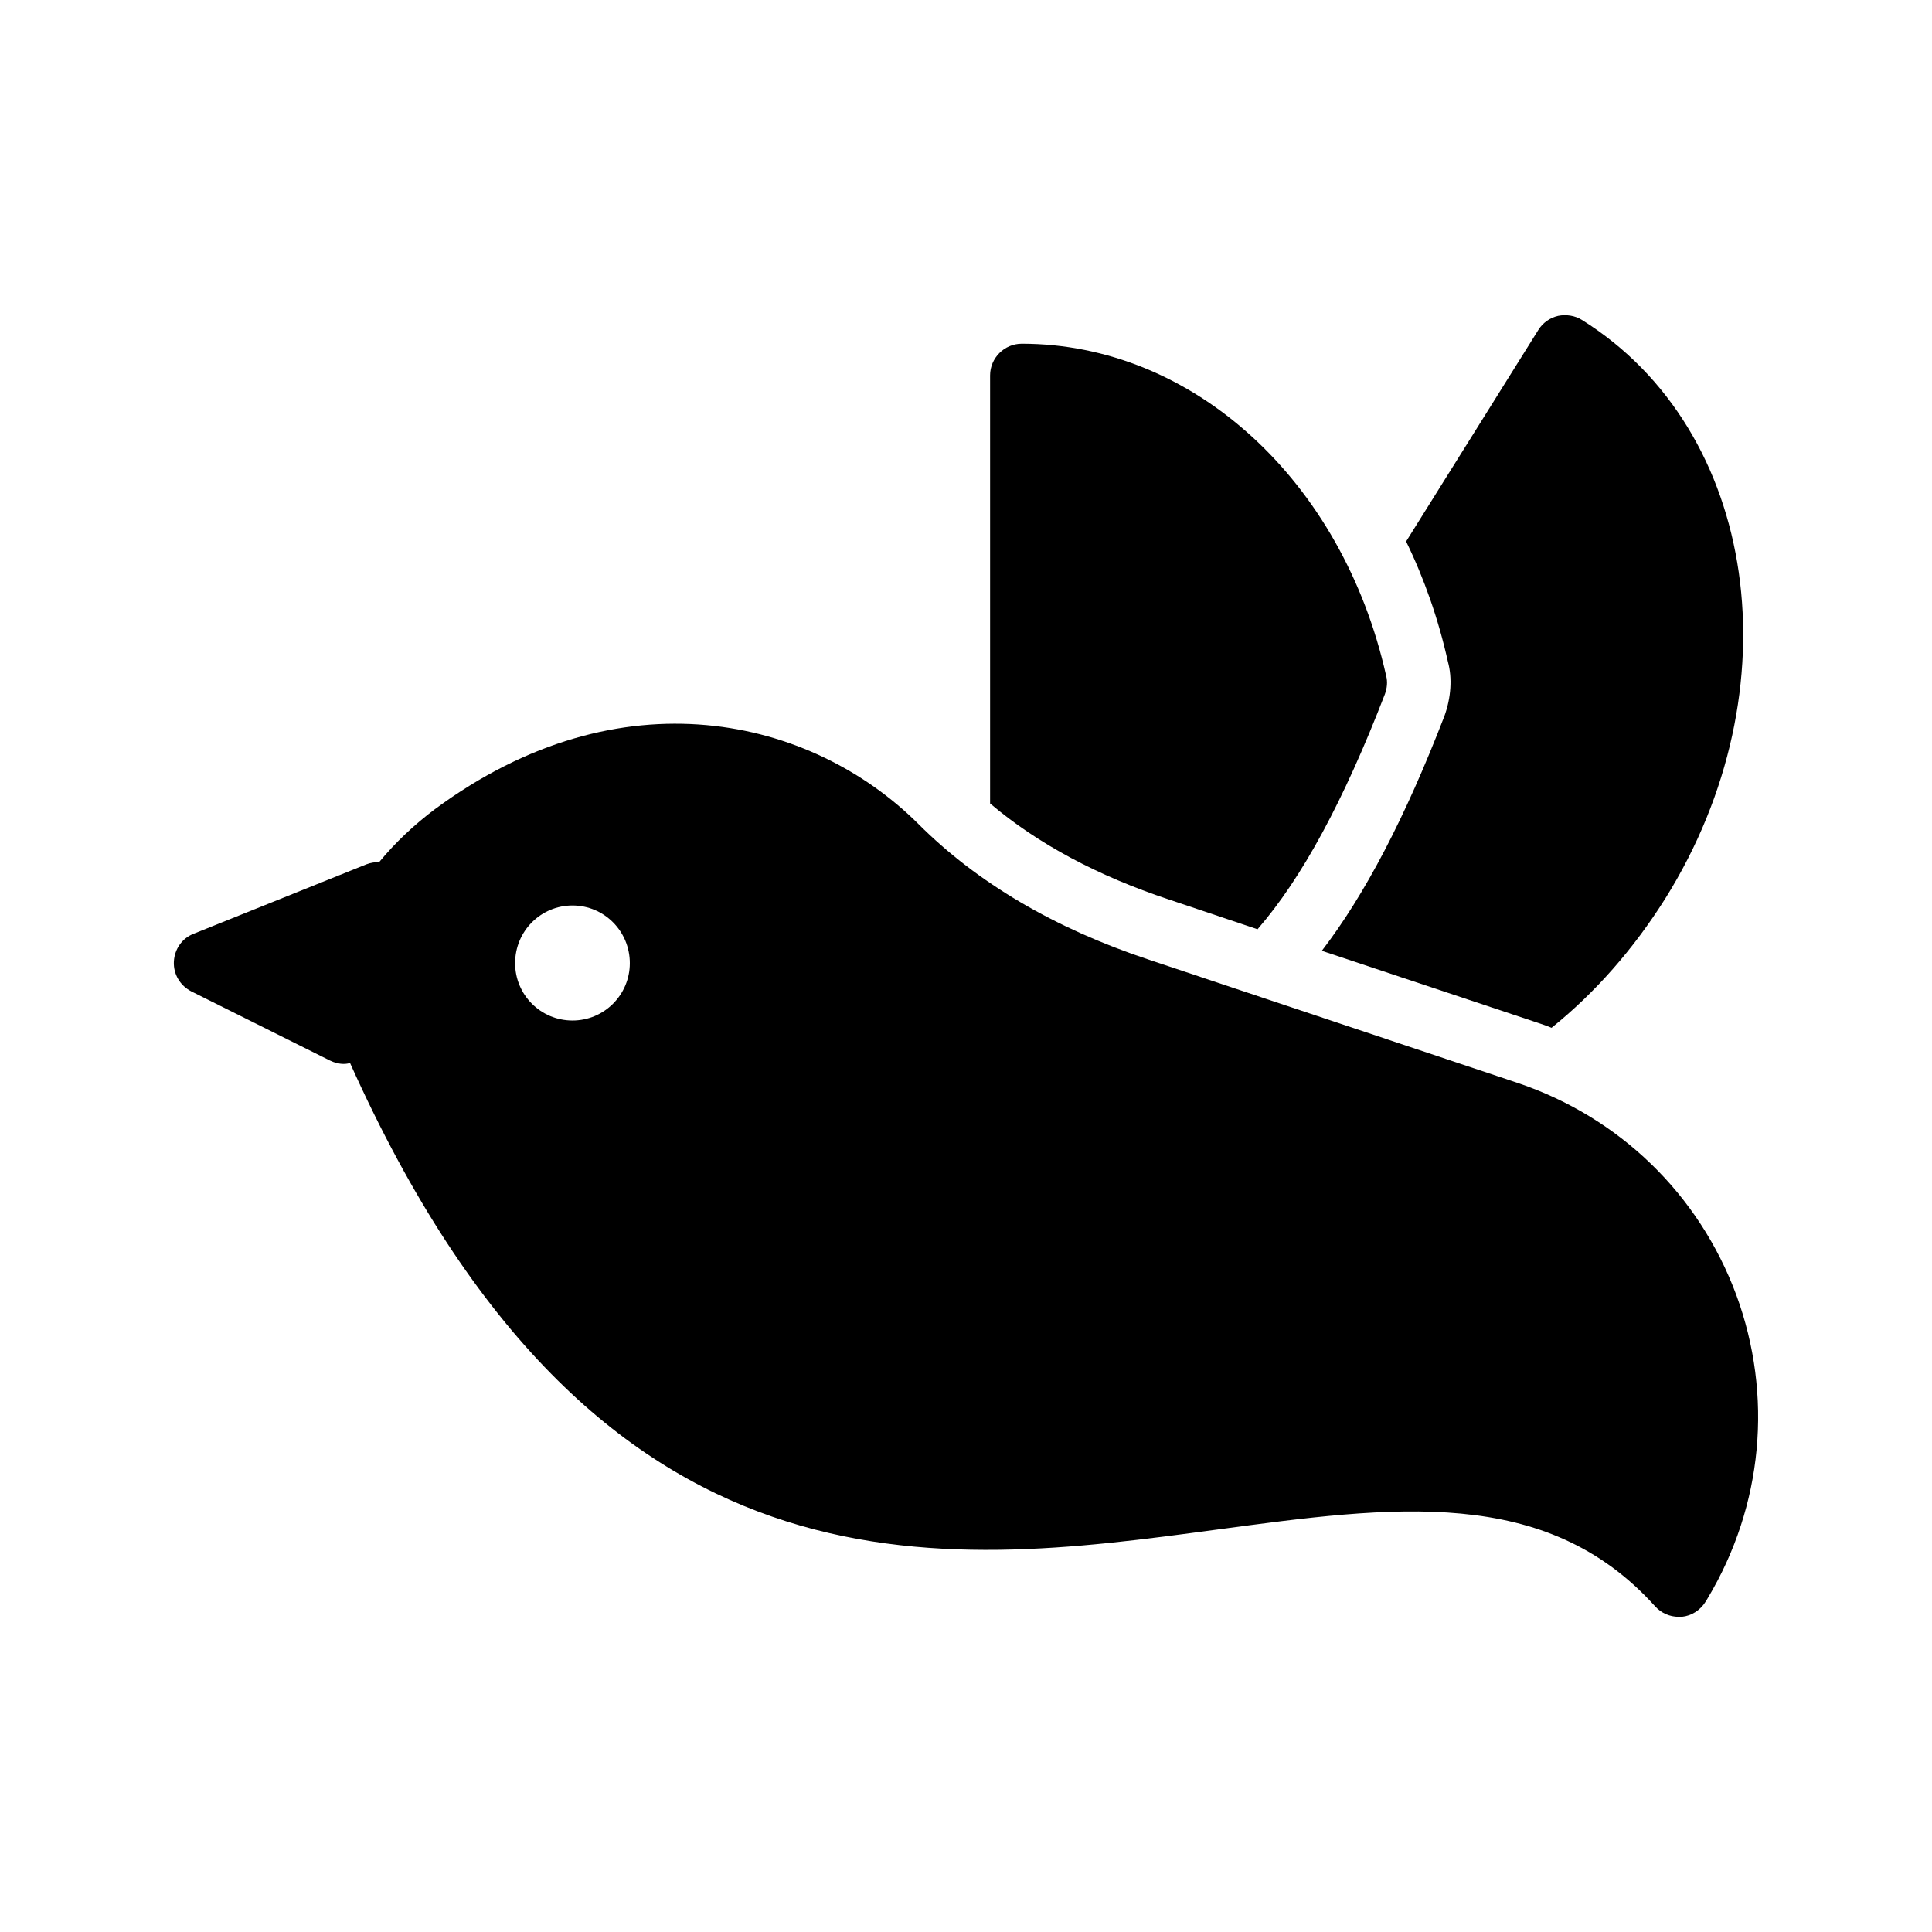
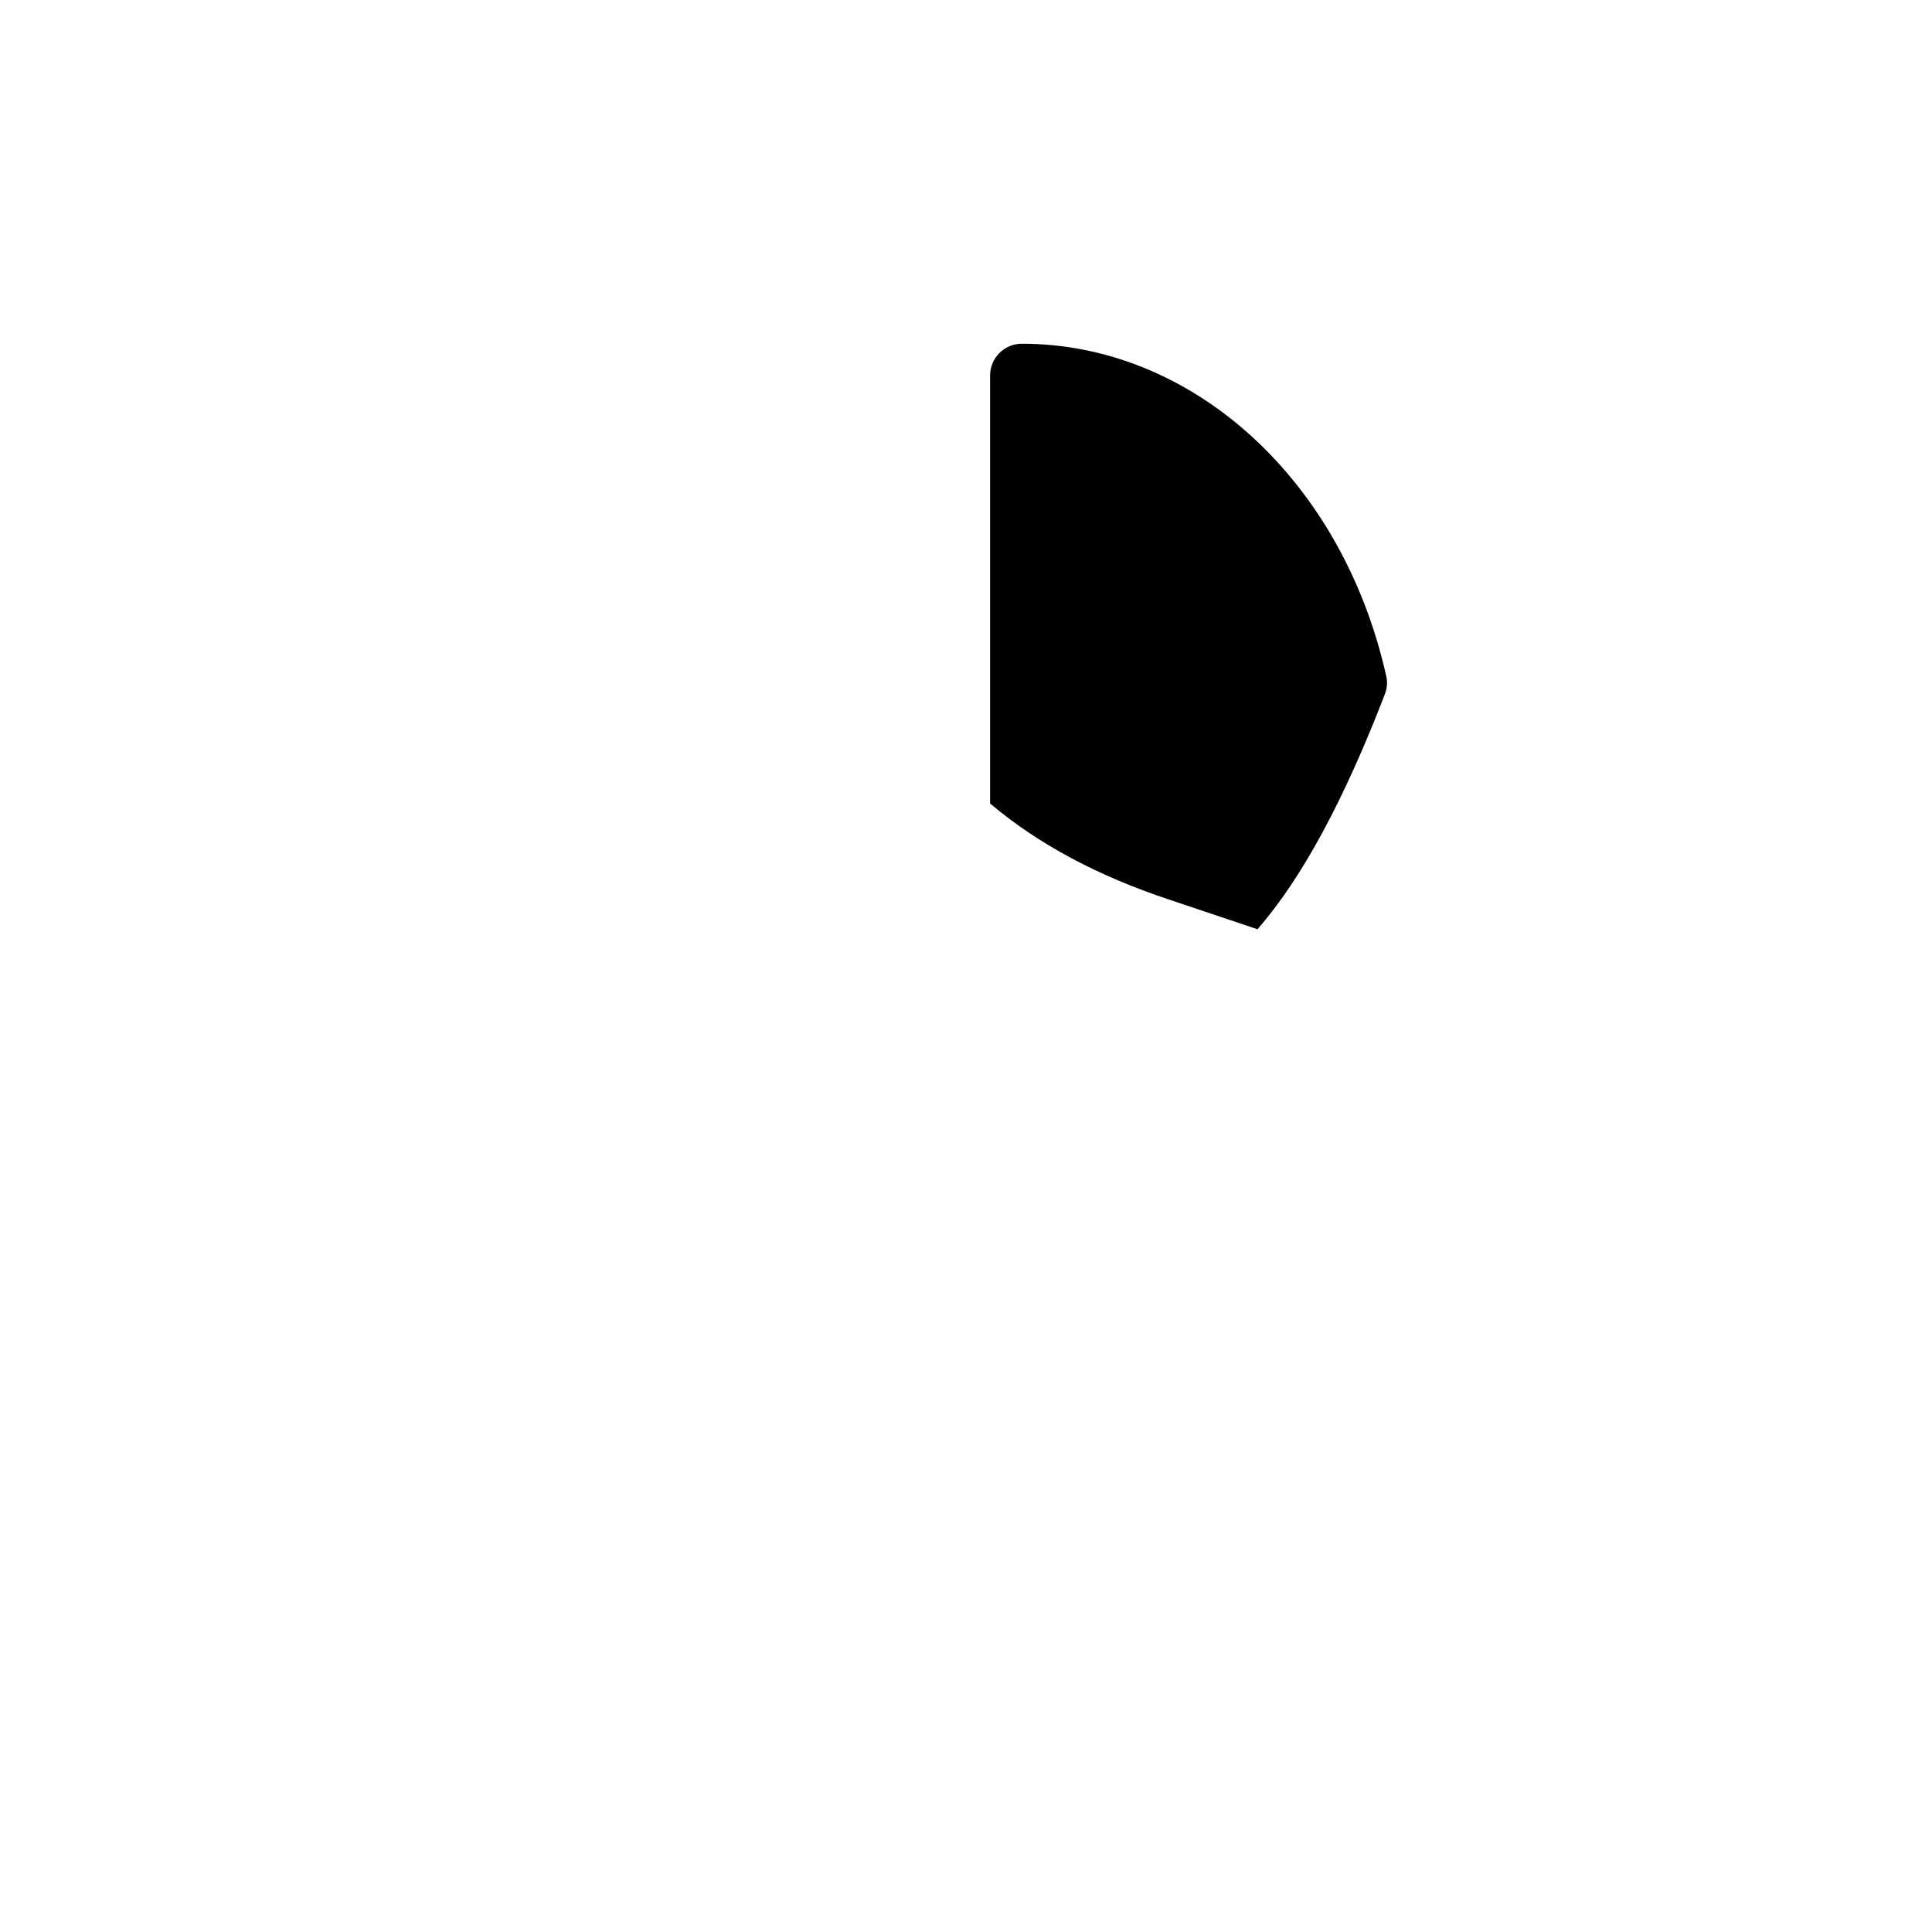
<svg xmlns="http://www.w3.org/2000/svg" fill="#000000" width="800px" height="800px" version="1.1" viewBox="144 144 512 512">
  <g>
    <path d="m511.01 327.96c-10.914 28.297-22 48.785-33.754 62.305l-23.512-7.894c-18.727-6.215-34.68-14.695-47.359-25.441v-113.44c0-4.617 3.777-8.398 8.398-8.398 45.344 0 84.977 36.191 96.562 88 0.418 1.594 0.25 3.273-0.336 4.871z" />
-     <path d="m604.13 487.16c-9.906-26.703-30.984-47.105-57.938-56.176l-97.742-32.664c-25.023-8.312-45.512-20.402-61.047-35.938-28.297-28.215-78.848-40.391-128.14-3.945-5.375 4.031-10.41 8.734-14.777 14.023-1.09 0-2.266 0.168-3.359 0.586l-45.762 18.391c-3.106 1.176-5.121 4.113-5.289 7.391-0.168 3.359 1.68 6.383 4.617 7.894l36.695 18.305c1.176 0.586 2.434 0.922 3.695 0.922 0.586 0 1.176-0.086 1.68-0.25 65.41 145.85 156.35 133.51 229.57 123.68 46.855-6.297 87.328-11.84 116.3 20.32 1.594 1.762 3.863 2.769 6.215 2.769h0.84c2.602-0.25 4.953-1.762 6.383-4.113l0.504-0.84c14.605-24.438 17.379-53.656 7.555-80.359zm-308.42-72.715c-8.398 0-15.199-6.801-15.199-15.199 0-8.48 6.801-15.281 15.199-15.281 8.398 0 15.199 6.801 15.199 15.281 0 8.395-6.801 15.199-15.199 15.199z" />
-     <path d="m585.32 382.12c-8.398 13.352-18.559 24.938-30.145 34.258-1.176-0.504-2.434-0.926-3.695-1.344l-57.184-19.062c11.422-14.863 22.082-35.266 32.496-62.219 1.762-4.871 2.098-10.078 0.926-14.359-2.519-11.336-6.297-22.082-11.082-31.906l35.016-56.008c1.176-1.93 3.106-3.273 5.289-3.777 2.098-0.418 4.449-0.086 6.297 1.09 46.766 29.223 56.676 97.992 22.082 153.33z" />
  </g>
</svg>